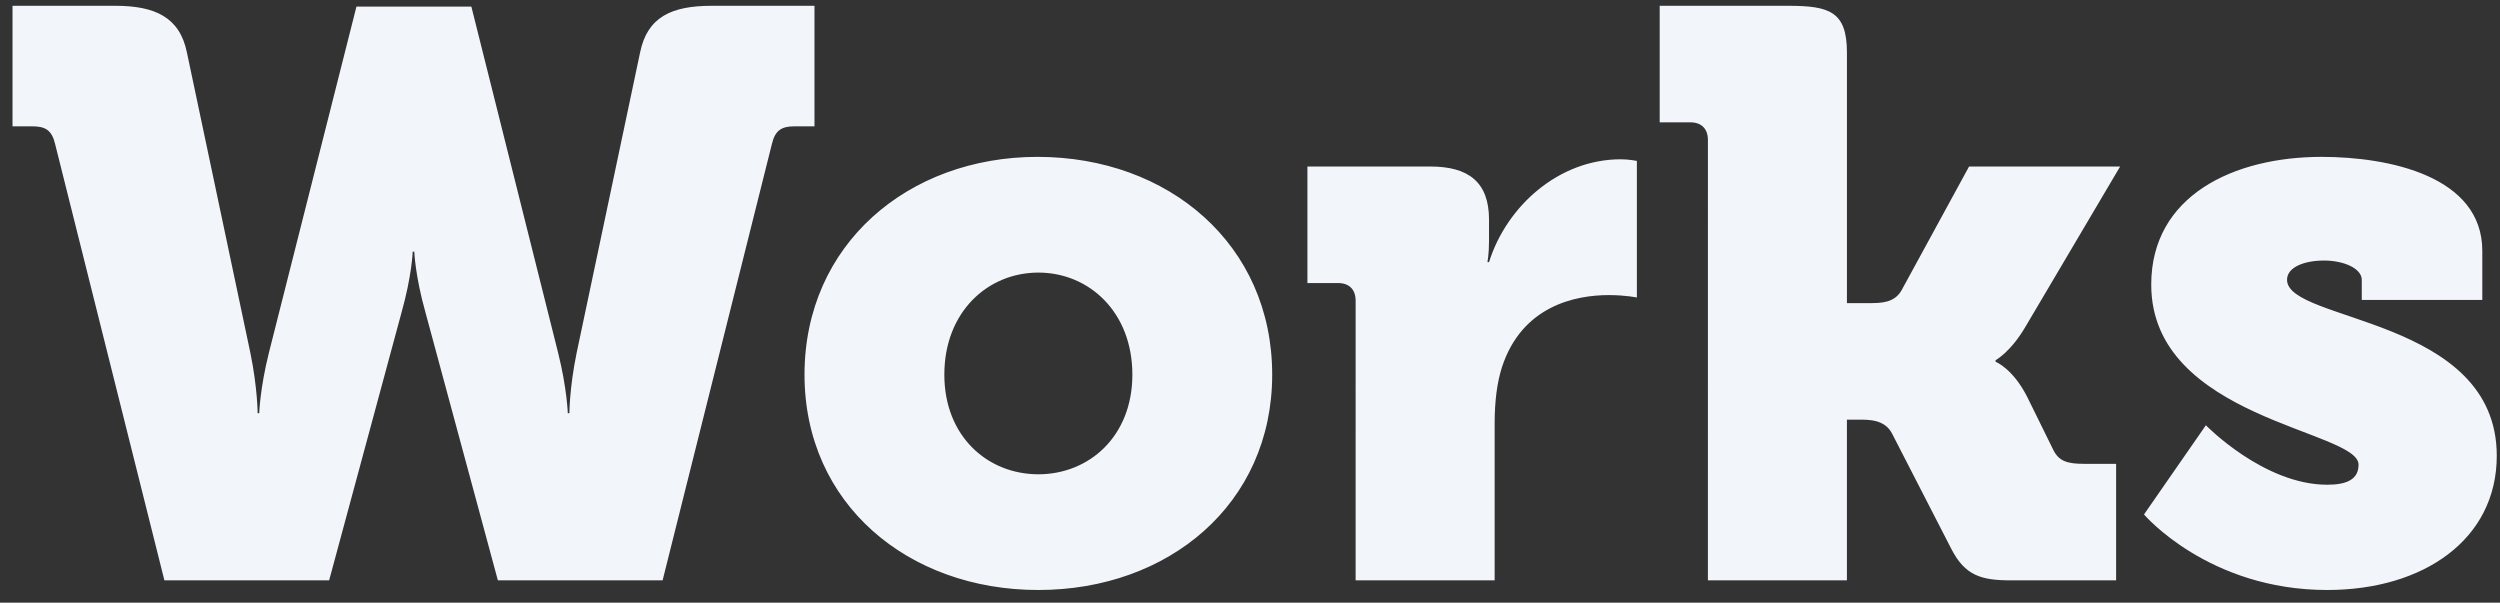
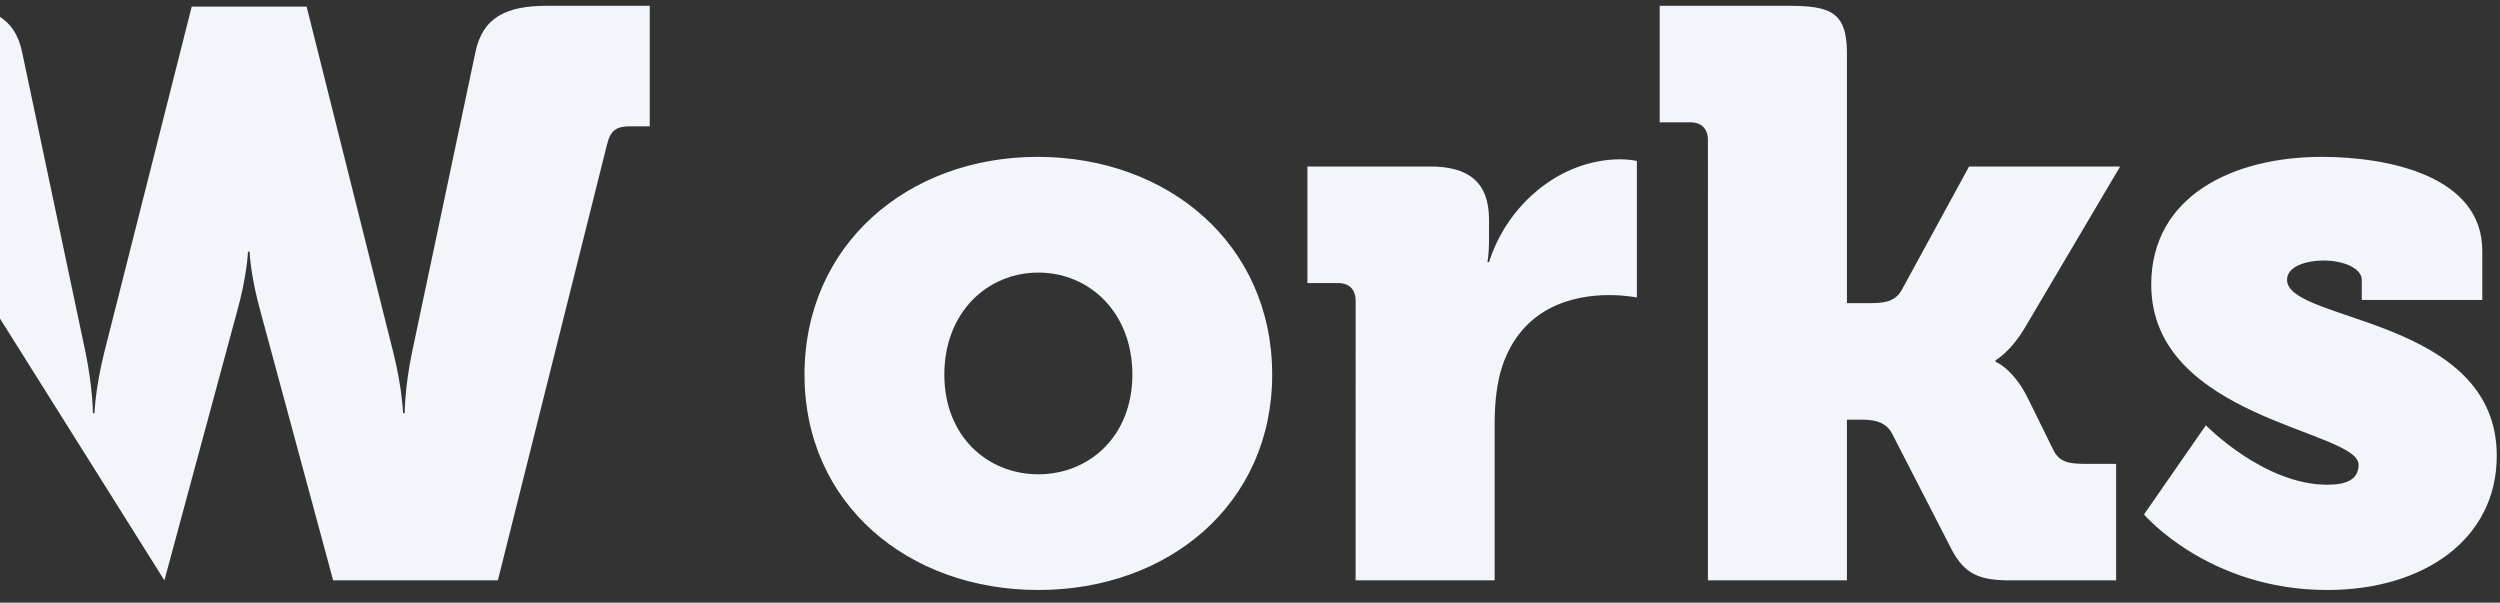
<svg xmlns="http://www.w3.org/2000/svg" fill="none" height="27" viewBox="0 0 112 27" width="112">
  <rect x="0" y="0" width="112" height="27" fill="#333333" stroke="none" />
-   <path d="m7.365 26h7.38l3.24-11.988c.468-1.656.504-2.736.504-2.736h.072s.036 1.08.504 2.736l3.24 11.988h7.38l4.896-19.548c.144-.612.432-.792 1.008-.792h.9v-5.4l-4.608-0c-1.8 0-2.88.504-3.204 2.088l-2.844 13.464c-.324 1.584-.324 2.7-.324 2.7h-.072s-.036-1.116-.432-2.7l-3.888-15.516-5.148-0-3.924 15.516c-.396 1.584-.432 2.7-.432 2.7h-.072s0-1.116-.324-2.7l-2.844-13.464c-.324-1.584-1.44-2.088-3.204-2.088l-4.608-0-0 5.4h.9c.576 0 .864.18 1.008.792zm28.677-9.216c0 5.796 4.644 9.648 10.476 9.648s10.476-3.852 10.476-9.648c0-5.832-4.644-9.756-10.512-9.756-5.796 0-10.44 3.924-10.44 9.756zm6.264 0c0-2.808 1.944-4.572 4.212-4.572s4.212 1.764 4.212 4.572c0 2.772-1.944 4.464-4.212 4.464s-4.212-1.692-4.212-4.464zm18.426 9.216h6.228v-7.02c0-1.008.108-1.836.324-2.52.9-2.772 3.312-3.24 4.788-3.24.756 0 1.26.108 1.26.108v-6.12s-.36-.072-.72-.072c-2.772 0-5.112 2.088-5.904 4.608h-.072s.072-.36.072-.936v-.972c0-1.692-.936-2.376-2.628-2.376h-5.508v5.22h1.368c.504 0 .792.288.792.792zm15.782 0h6.228v-7.2h.54c.468 0 1.152 0 1.476.612l2.664 5.184c.612 1.188 1.332 1.404 2.664 1.404h4.716v-5.22h-1.44c-.72 0-1.116-.108-1.368-.612l-1.188-2.412c-.648-1.26-1.404-1.548-1.404-1.548v-.072s.684-.36 1.368-1.548l4.212-7.128h-6.768l-3.024 5.544c-.324.576-.936.576-1.476.576h-.972v-11.232c0-1.836-.792-2.088-2.628-2.088l-5.76-0v5.22h1.368c.504 0 .792.288.792.792zm19.537-2.952s2.88 3.384 8.208 3.384c4.32 0 7.596-2.268 7.596-6.012 0-6.228-9.396-5.976-9.396-7.884 0-.576.792-.864 1.656-.864.9 0 1.692.36 1.692.864v.9h5.4v-2.196c0-3.348-4.176-4.212-7.2-4.212-3.924 0-7.632 1.728-7.632 5.724 0 6.012 9.288 6.516 9.288 8.064 0 .648-.504.9-1.404.9-2.844 0-5.436-2.664-5.436-2.664z" fill="#f2f5fa" />
+   <path d="m7.365 26l3.24-11.988c.468-1.656.504-2.736.504-2.736h.072s.036 1.08.504 2.736l3.24 11.988h7.38l4.896-19.548c.144-.612.432-.792 1.008-.792h.9v-5.4l-4.608-0c-1.8 0-2.88.504-3.204 2.088l-2.844 13.464c-.324 1.584-.324 2.7-.324 2.7h-.072s-.036-1.116-.432-2.7l-3.888-15.516-5.148-0-3.924 15.516c-.396 1.584-.432 2.7-.432 2.7h-.072s0-1.116-.324-2.7l-2.844-13.464c-.324-1.584-1.44-2.088-3.204-2.088l-4.608-0-0 5.4h.9c.576 0 .864.18 1.008.792zm28.677-9.216c0 5.796 4.644 9.648 10.476 9.648s10.476-3.852 10.476-9.648c0-5.832-4.644-9.756-10.512-9.756-5.796 0-10.44 3.924-10.44 9.756zm6.264 0c0-2.808 1.944-4.572 4.212-4.572s4.212 1.764 4.212 4.572c0 2.772-1.944 4.464-4.212 4.464s-4.212-1.692-4.212-4.464zm18.426 9.216h6.228v-7.02c0-1.008.108-1.836.324-2.52.9-2.772 3.312-3.24 4.788-3.24.756 0 1.26.108 1.26.108v-6.12s-.36-.072-.72-.072c-2.772 0-5.112 2.088-5.904 4.608h-.072s.072-.36.072-.936v-.972c0-1.692-.936-2.376-2.628-2.376h-5.508v5.22h1.368c.504 0 .792.288.792.792zm15.782 0h6.228v-7.2h.54c.468 0 1.152 0 1.476.612l2.664 5.184c.612 1.188 1.332 1.404 2.664 1.404h4.716v-5.22h-1.44c-.72 0-1.116-.108-1.368-.612l-1.188-2.412c-.648-1.26-1.404-1.548-1.404-1.548v-.072s.684-.36 1.368-1.548l4.212-7.128h-6.768l-3.024 5.544c-.324.576-.936.576-1.476.576h-.972v-11.232c0-1.836-.792-2.088-2.628-2.088l-5.76-0v5.22h1.368c.504 0 .792.288.792.792zm19.537-2.952s2.88 3.384 8.208 3.384c4.32 0 7.596-2.268 7.596-6.012 0-6.228-9.396-5.976-9.396-7.884 0-.576.792-.864 1.656-.864.9 0 1.692.36 1.692.864v.9h5.4v-2.196c0-3.348-4.176-4.212-7.2-4.212-3.924 0-7.632 1.728-7.632 5.724 0 6.012 9.288 6.516 9.288 8.064 0 .648-.504.9-1.404.9-2.844 0-5.436-2.664-5.436-2.664z" fill="#f2f5fa" />
</svg>